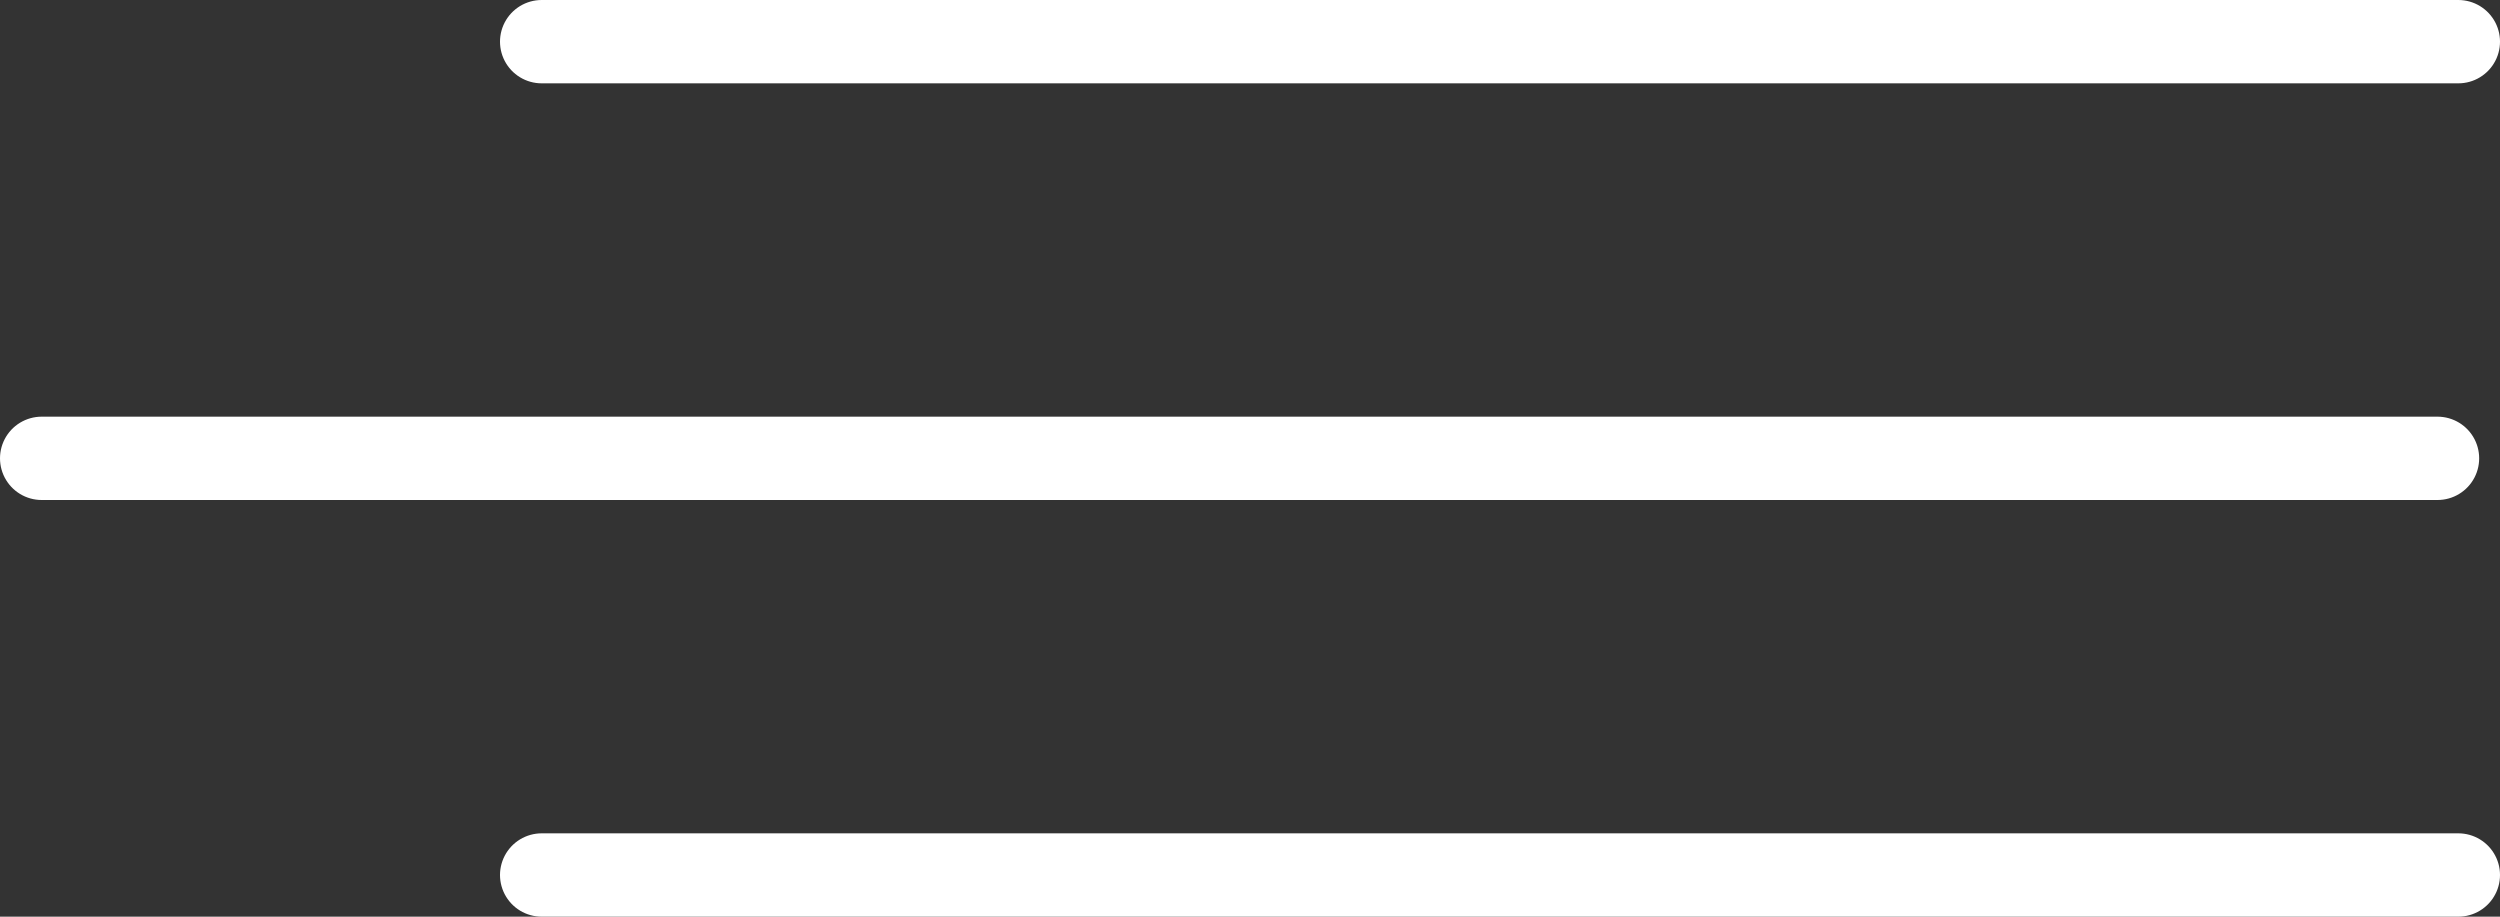
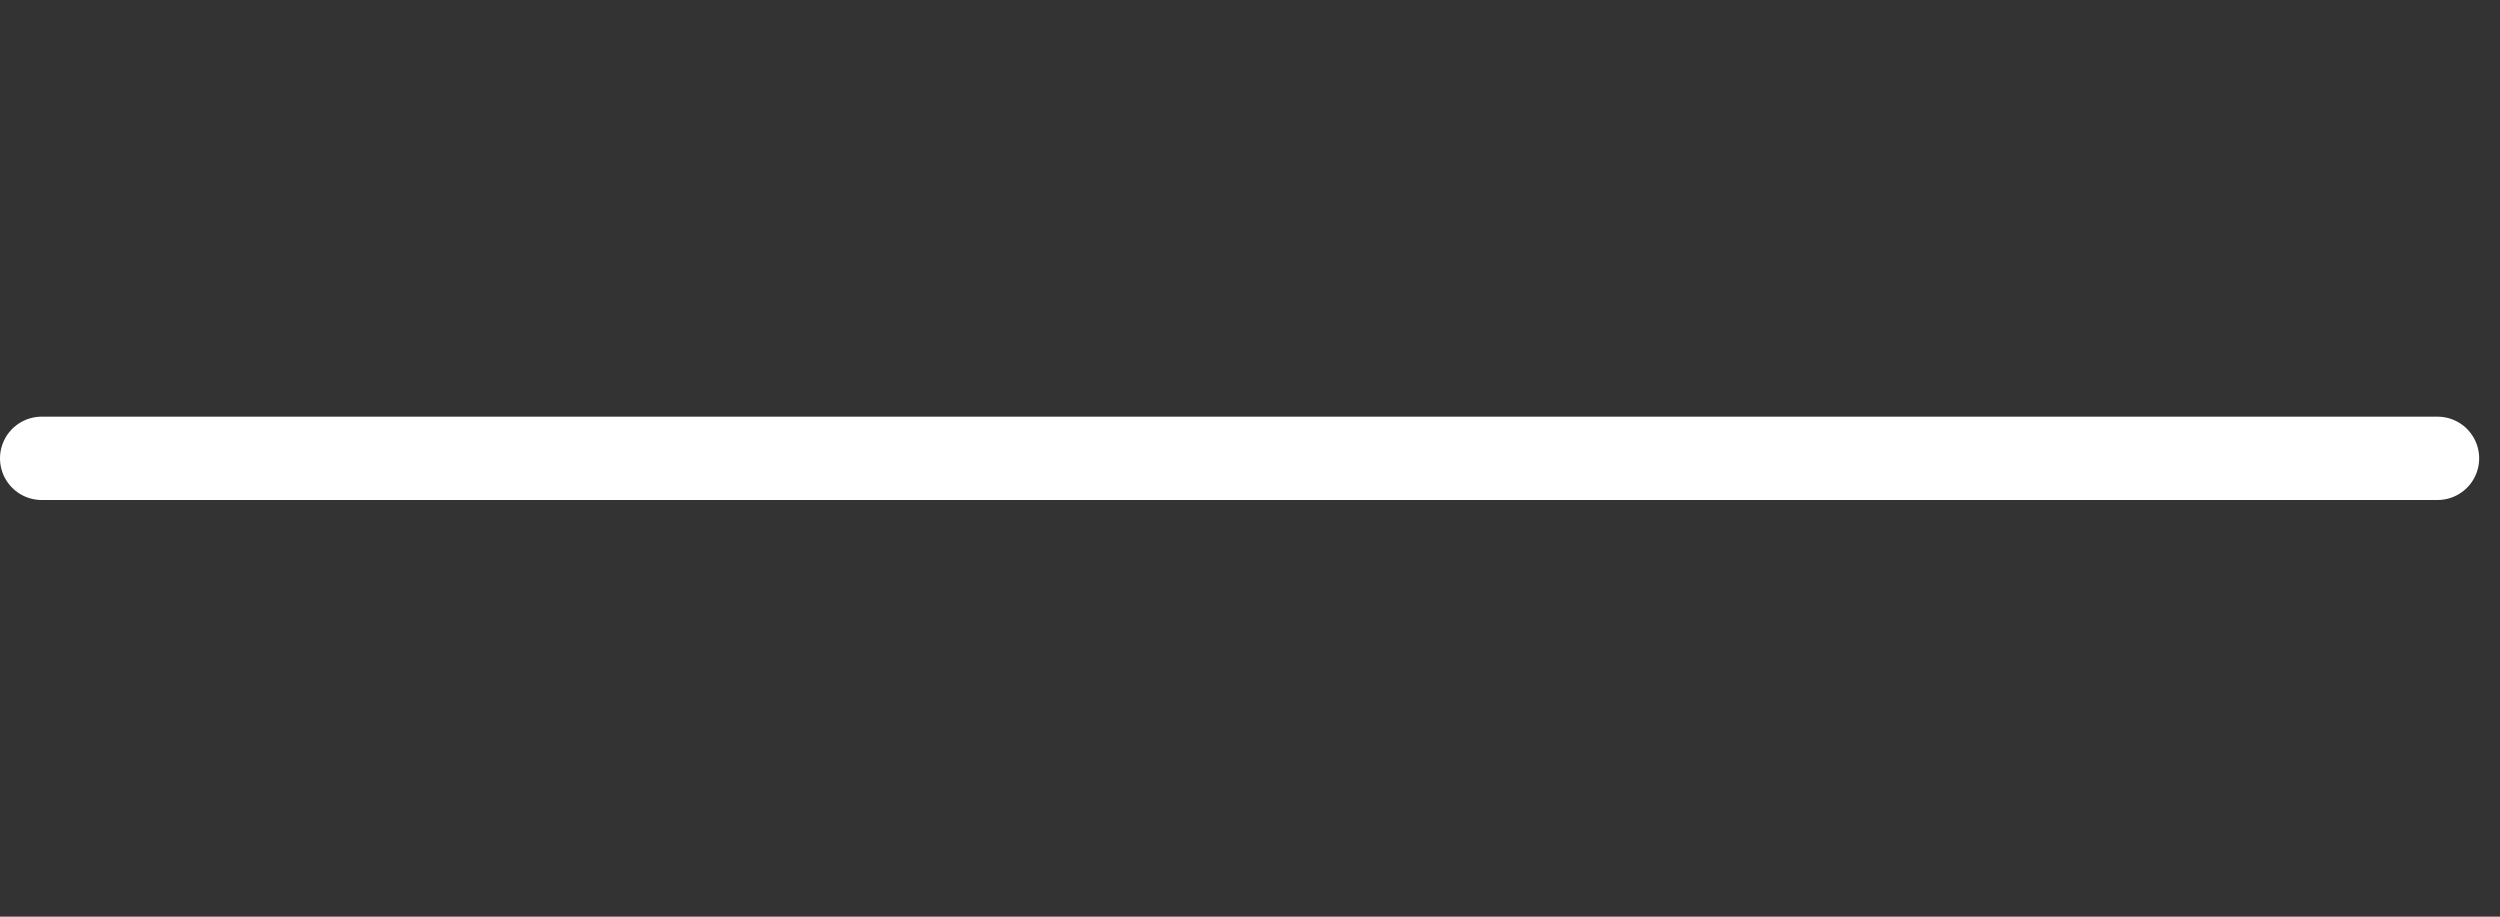
<svg xmlns="http://www.w3.org/2000/svg" width="60" height="22" viewBox="0 0 60 22" fill="none">
  <rect x="0" y="0" width="60" height="22" fill="#333333" stroke="none" />
-   <path d="M13 21L59 21" stroke="white" stroke-width="2" stroke-linecap="round" />
-   <path d="M13 1L59 1" stroke="white" stroke-width="2" stroke-linecap="round" />
  <path d="M1 11H58.5" stroke="white" stroke-width="2" stroke-linecap="round" />
</svg>